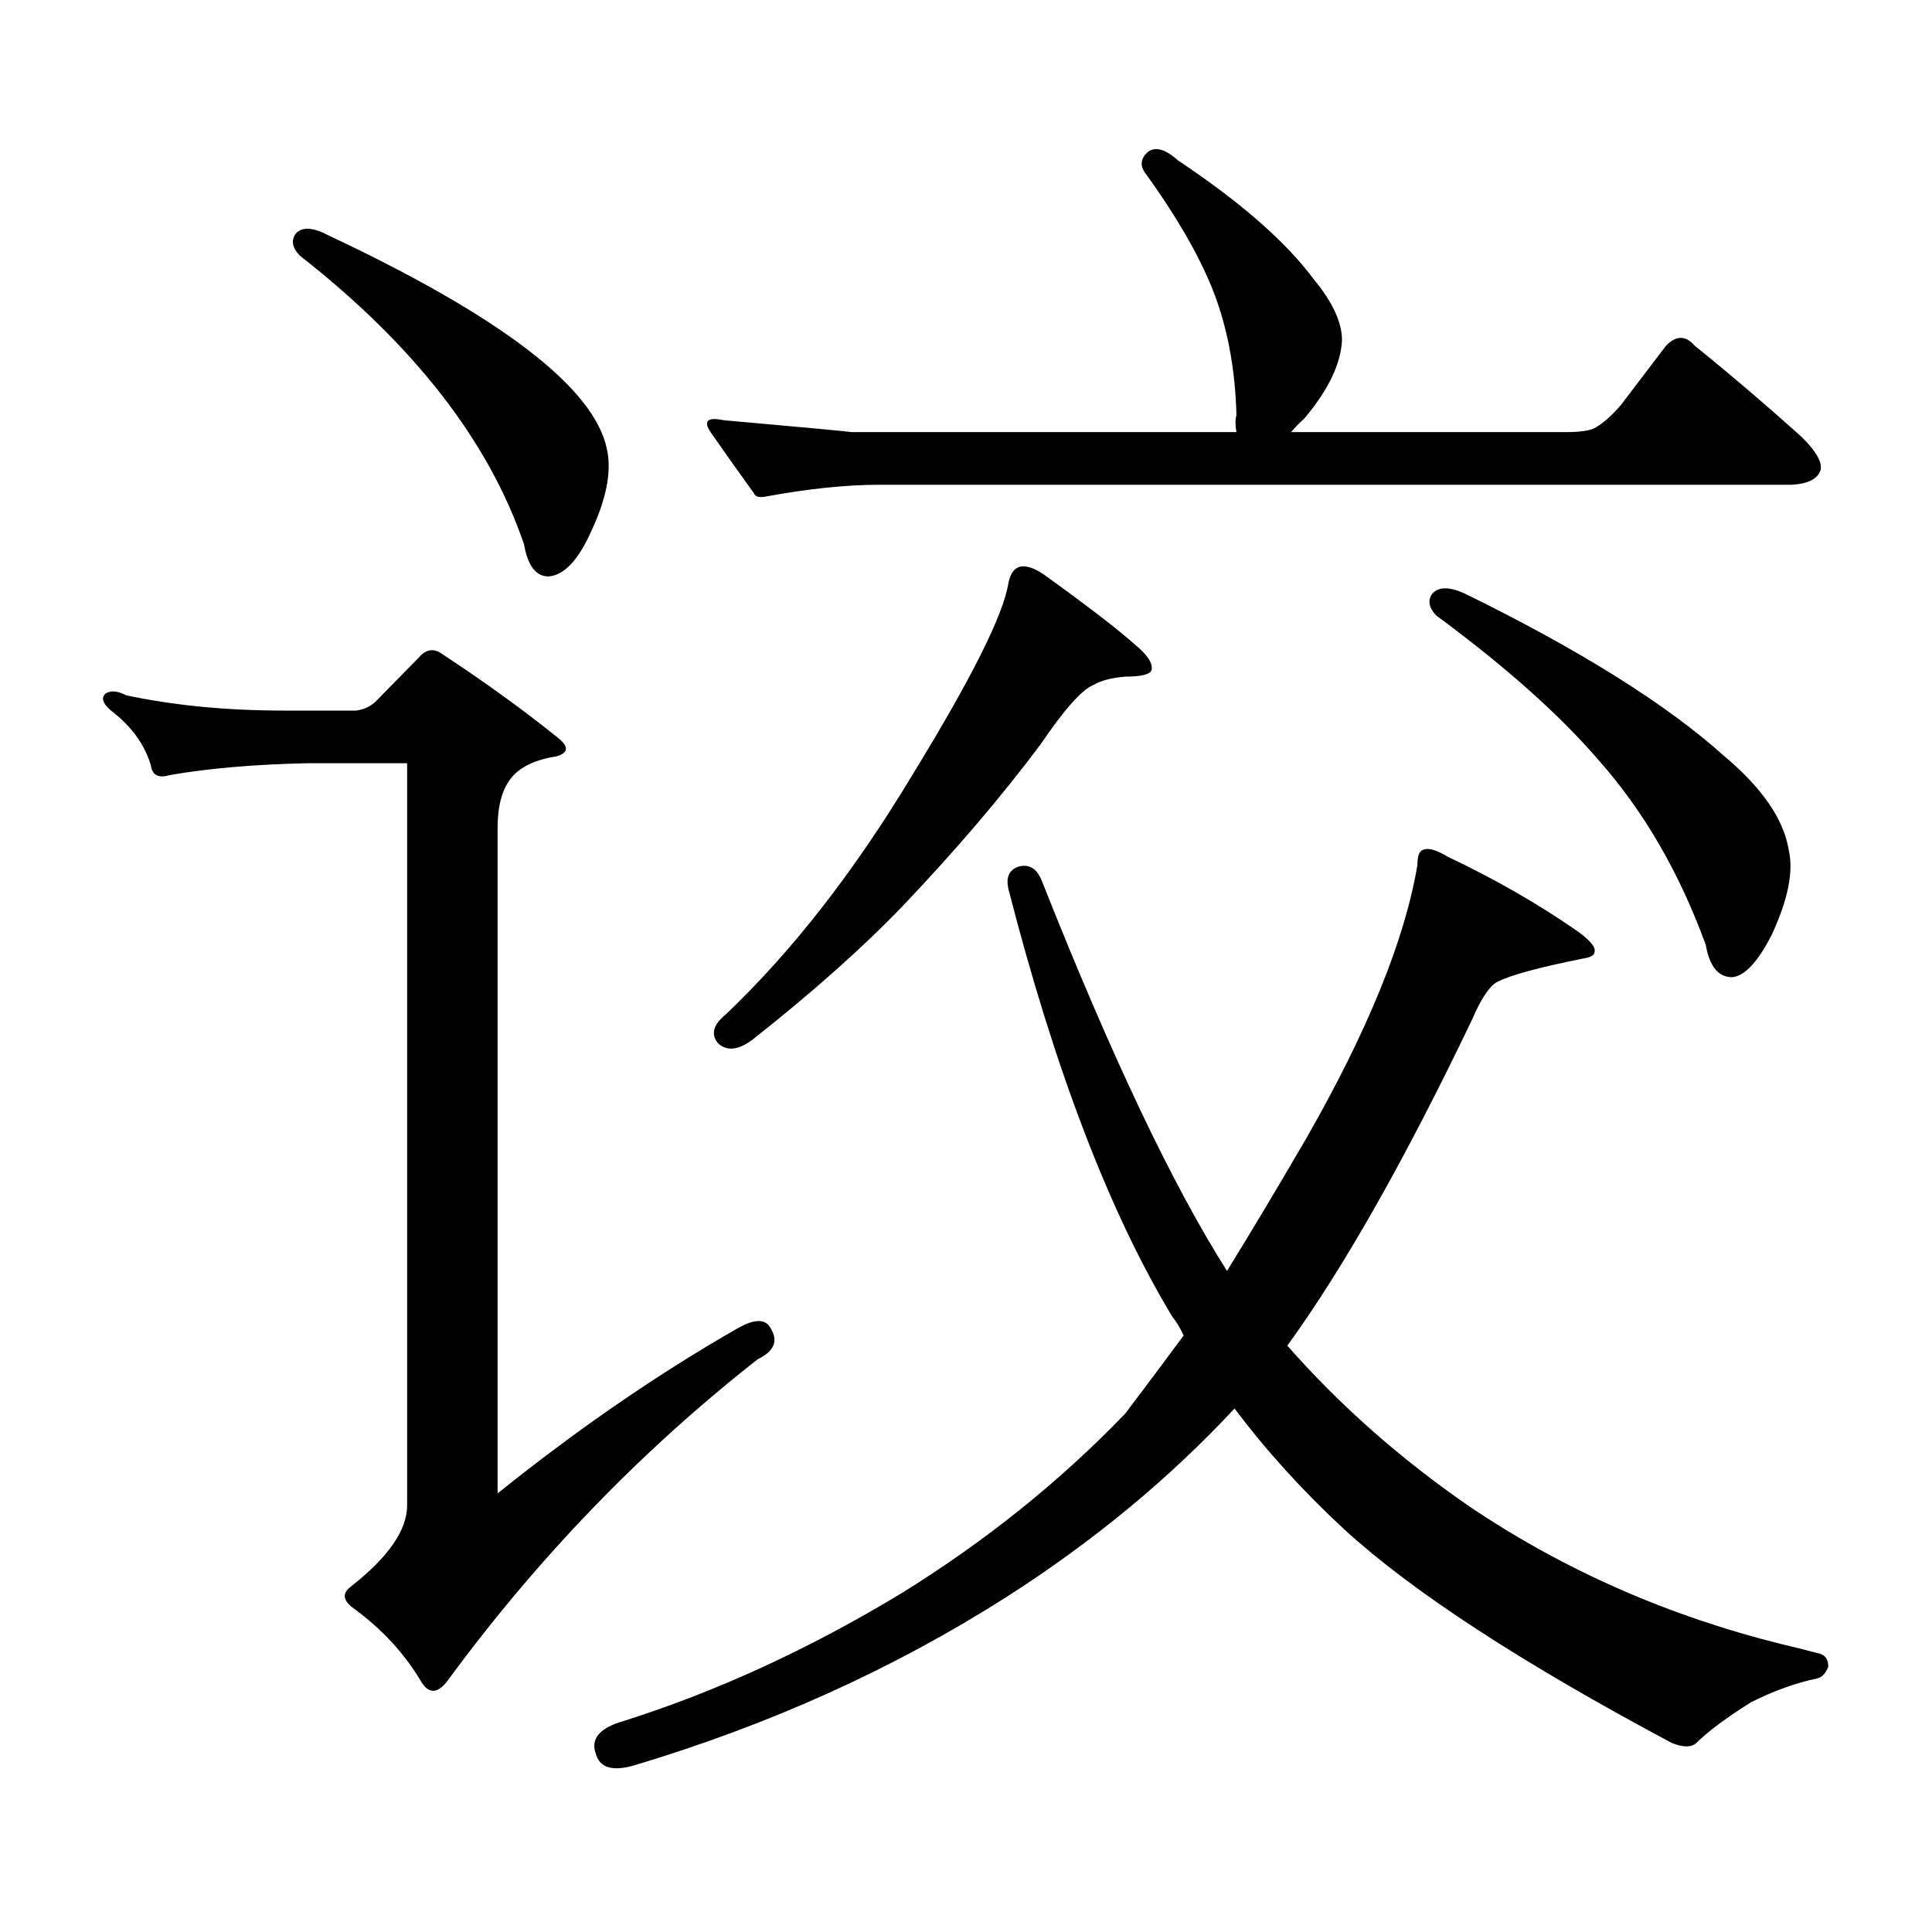
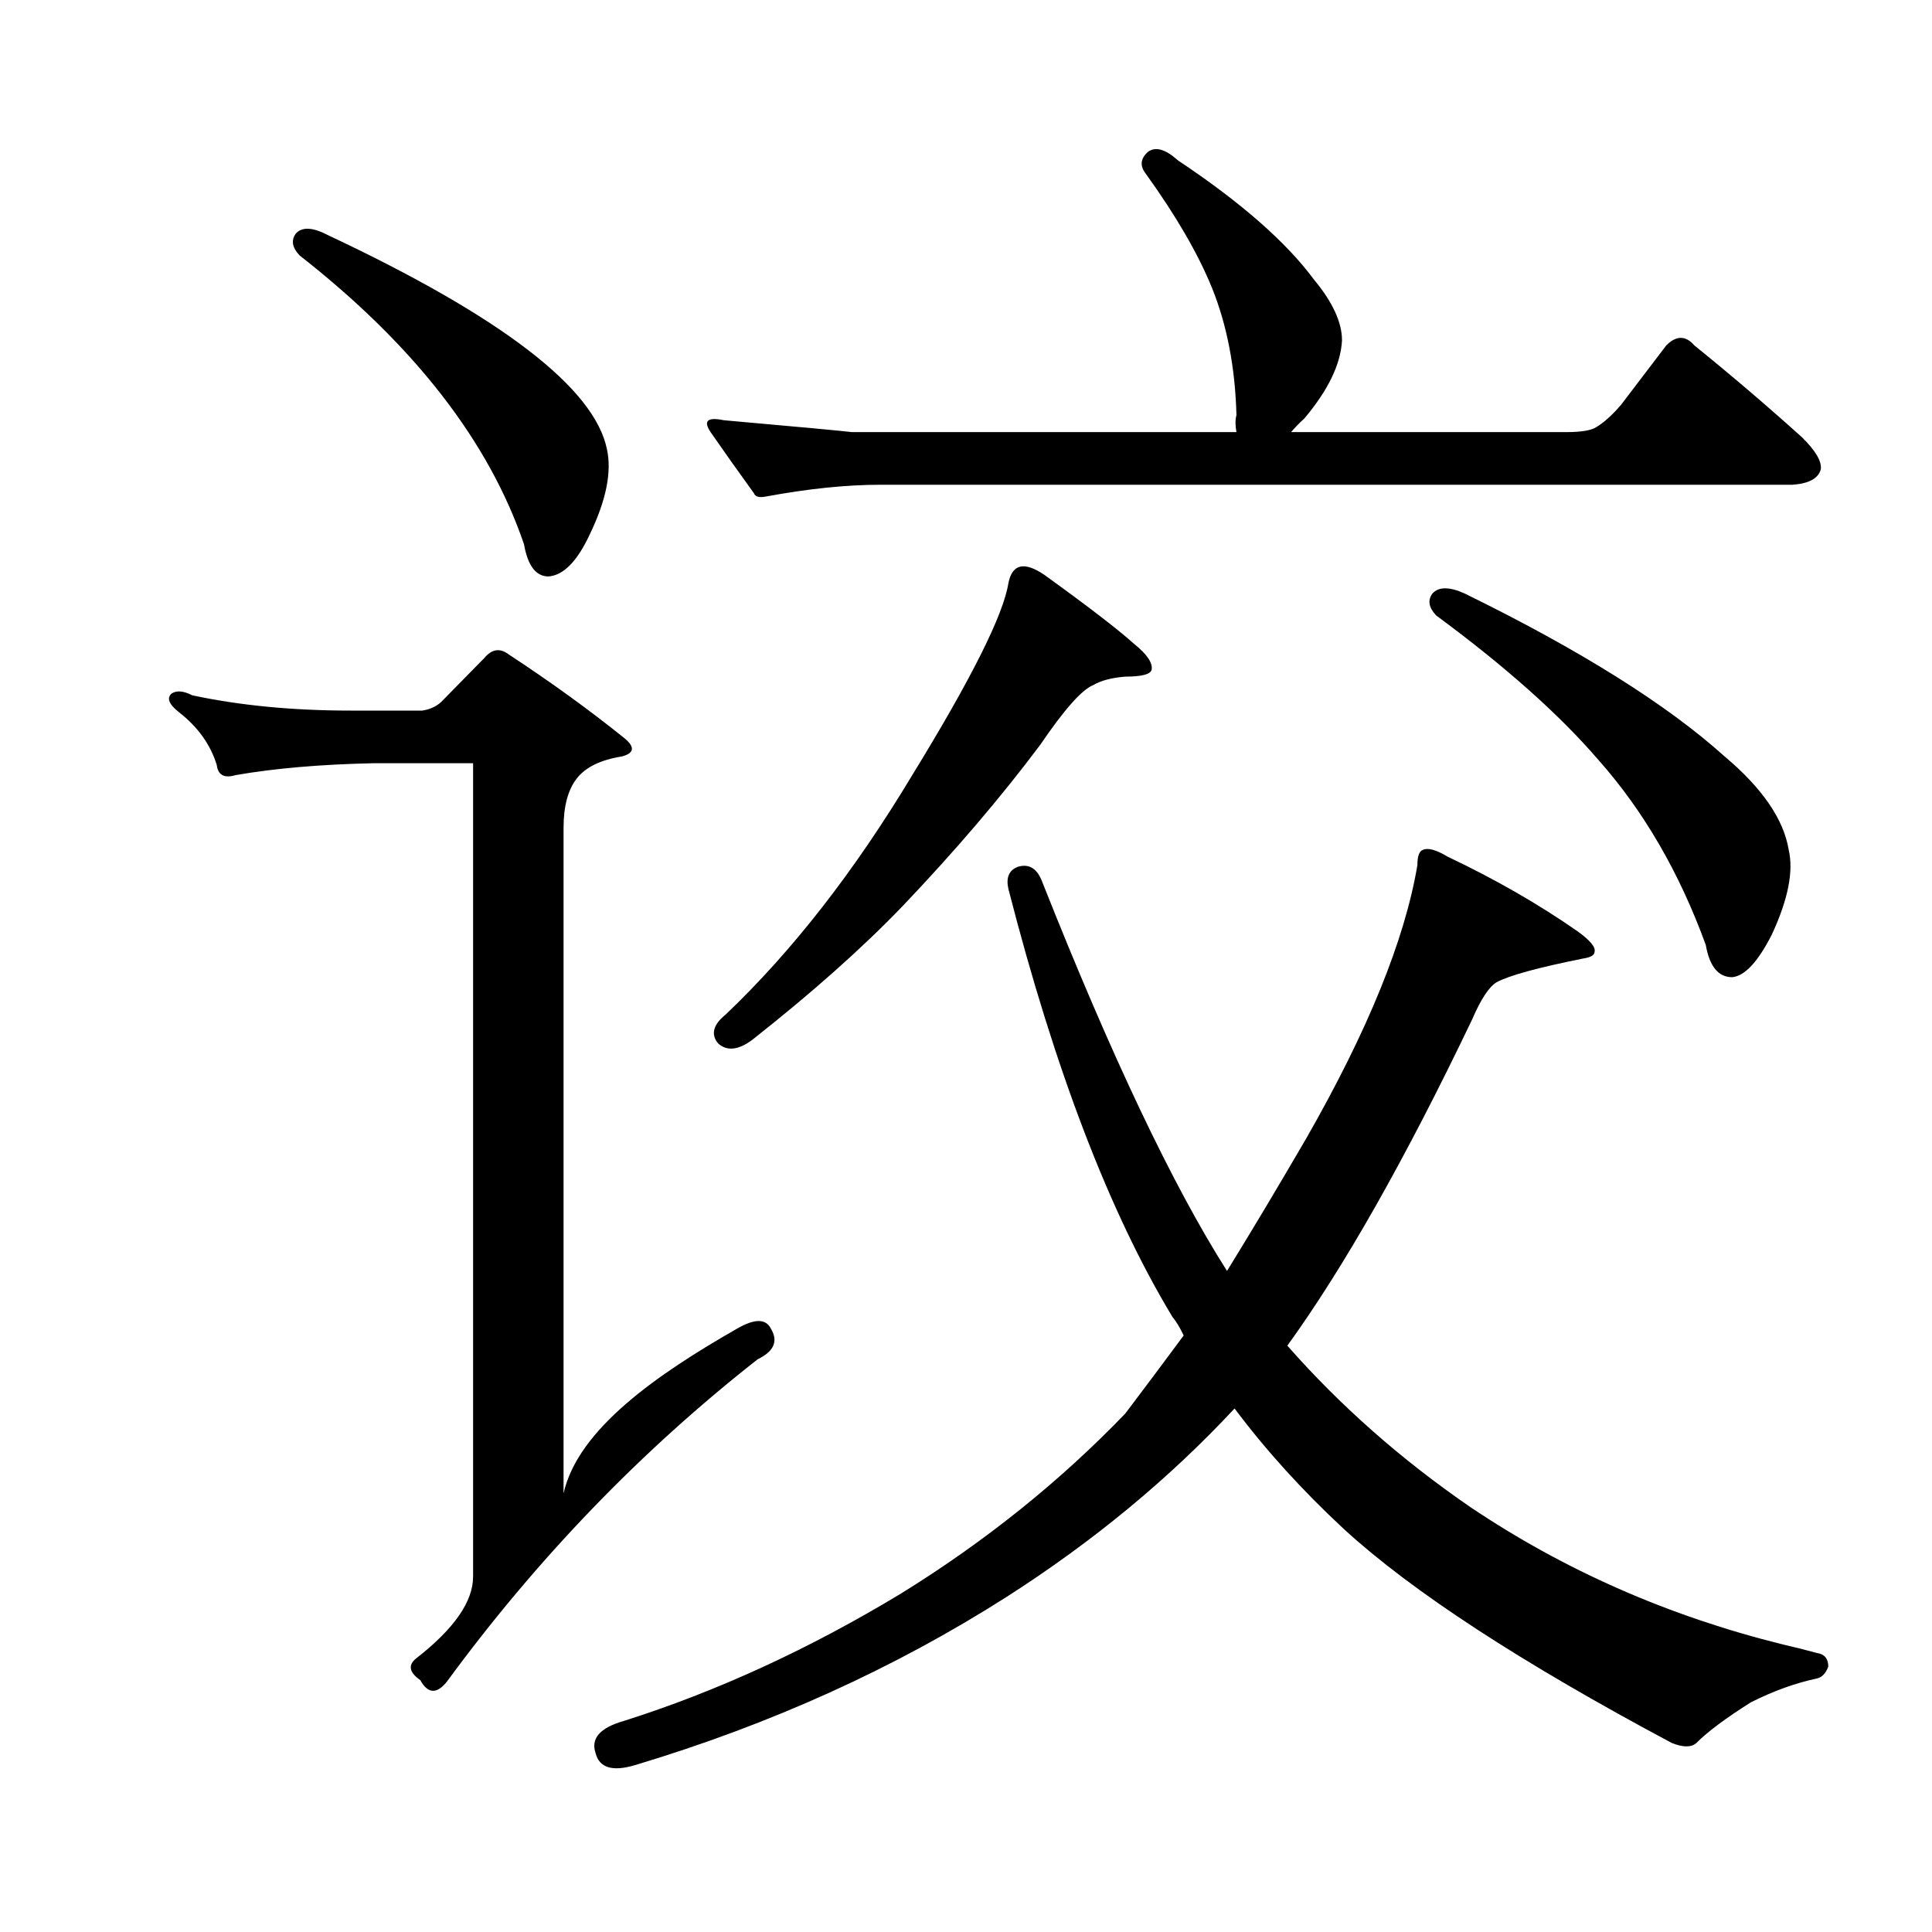
<svg xmlns="http://www.w3.org/2000/svg" version="1.1" id="图层_1" x="0px" y="0px" width="1000px" height="1000px" viewBox="0 0 1000 1000" enable-background="new 0 0 1000 1000" xml:space="preserve">
-   <path d="M381.455,687.723c9.1-5.273,14.954-5.273,17.561,0c3.902,6.454,1.616,11.728-6.829,15.82  c-60.486,47.461-114.144,103.12-160.972,166.992c-5.213,6.44-9.756,6.152-13.658-0.879c-8.46-14.063-19.847-26.367-34.146-36.914  c-5.854-4.106-6.509-7.91-1.951-11.426c19.512-15.244,29.268-29.307,29.268-42.188V395.047h-51.706  c-27.316,0.59-51.066,2.637-71.218,6.152c-5.854,1.758-9.116,0-9.756-5.273c-3.262-10.547-9.756-19.625-19.512-27.246  c-5.213-4.093-6.509-7.32-3.902-9.668c2.591-1.758,6.174-1.456,10.731,0.879c24.71,5.273,52.026,7.91,81.949,7.91h37.072  c3.902-0.577,7.149-2.047,9.756-4.395l22.438-22.852c3.902-4.684,8.125-5.273,12.683-1.758  c21.463,14.063,41.295,28.427,59.511,43.066c5.854,4.696,5.518,7.91-0.976,9.668c-11.067,1.758-18.872,5.575-23.414,11.426  c-4.558,5.863-6.829,14.364-6.829,25.488v344.531C299.17,739.578,340.48,711.164,381.455,687.723z M153.167,120.828  c3.247-3.516,8.78-3.214,16.585,0.879c89.754,42.188,137.878,79.102,144.387,110.742c2.591,11.728-0.335,26.367-8.78,43.945  c-6.509,14.063-13.658,21.396-21.463,21.973c-6.509,0-10.731-5.563-12.683-16.699c-18.216-53.312-56.919-103.121-116.095-149.414  C151.216,128.161,150.561,124.344,153.167,120.828z M308.286,907.449c-2.607-7.622,2.271-13.184,14.634-16.699  c48.124-15.244,95.927-37.217,143.411-65.918c43.566-26.958,82.269-58.008,116.095-93.164c9.756-12.882,19.832-26.367,30.243-40.43  c-1.951-4.093-3.902-7.32-5.854-9.668c-32.53-53.902-60.822-127.73-84.876-221.484c-1.311-5.851,0.32-9.668,4.878-11.426  c5.854-1.758,10.076,0.879,12.683,7.91c35.761,90.238,67.635,157.324,95.607,201.27c13.003-21.094,26.661-43.945,40.975-68.555  c31.859-55.66,51.051-102.832,57.56-141.504c0-4.684,0.976-7.32,2.927-7.91c2.592-1.168,6.829,0,12.683,3.516  c24.71,11.728,47.148,24.609,67.315,38.672c6.494,4.696,9.421,8.212,8.78,10.547c0,1.758-1.951,2.938-5.854,3.516  c-23.414,4.696-38.383,8.789-44.877,12.305c-3.902,2.348-8.14,8.789-12.683,19.336c-34.481,72.07-66.34,128.32-95.607,168.75  c27.316,31.063,58.855,58.887,94.632,83.496c48.779,32.808,102.757,56.538,161.947,71.191c5.198,1.167,11.051,2.637,17.561,4.395  c3.902,0.576,5.854,2.925,5.854,7.031c-1.311,3.516-3.262,5.562-5.854,6.152c-11.067,2.334-22.438,6.44-34.146,12.305  c-13.018,8.198-22.438,15.229-28.292,21.094c-2.607,2.334-6.829,2.334-12.683,0c-78.047-41.611-134.631-78.525-169.752-110.742  c-21.463-19.927-40.334-40.719-56.584-62.402c-33.825,36.337-73.169,68.843-118.046,97.559  c-57.895,36.914-121.948,65.918-192.19,87.012C317.066,917.117,310.237,915.057,308.286,907.449z M396.088,257.059  c-3.262,0.59-5.213,0-5.854-1.758c-8.46-11.715-15.945-22.262-22.438-31.641c-3.902-5.851-1.631-7.91,6.829-6.152  c39.664,3.516,61.782,5.575,66.34,6.152h199.02c-0.656-3.516-0.656-6.441,0-8.789c-0.656-24.609-4.878-46.582-12.683-65.918  c-7.164-17.578-18.536-37.203-34.146-58.887c-3.262-4.093-2.927-7.91,0.976-11.426c3.902-2.926,9.1-1.456,15.609,4.395  c32.514,21.684,55.928,42.188,70.242,61.523c9.756,11.728,14.634,22.274,14.634,31.641c-0.656,12.305-7.164,25.79-19.512,40.43  c-2.607,2.348-4.878,4.696-6.829,7.031h142.436c7.805,0,13.003-0.879,15.609-2.637c3.902-2.335,8.125-6.152,12.683-11.426  l23.414-30.762c5.198-5.273,10.076-5.273,14.634,0c18.856,15.243,37.392,31.063,55.608,47.461  c7.149,7.031,10.396,12.606,9.756,16.699c-1.311,4.696-6.189,7.333-14.634,7.91H455.599  C438.039,250.906,418.191,252.966,396.088,257.059z M540.475,297.488c22.759,16.41,38.368,28.427,46.828,36.035  c6.494,5.273,9.421,9.668,8.78,13.184c-0.656,2.348-5.213,3.516-13.658,3.516c-7.164,0.59-12.683,2.06-16.585,4.395  c-5.854,2.348-14.969,12.606-27.316,30.762c-20.167,26.957-43.901,54.794-71.218,83.496c-20.823,21.684-46.828,44.824-78.047,69.434  c-7.165,5.273-13.018,5.863-17.561,1.758c-3.902-4.684-2.607-9.668,3.902-14.941c34.466-32.809,66.66-74.117,96.583-123.926  c30.563-49.796,47.148-82.906,49.755-99.316C523.89,291.926,530.064,290.457,540.475,297.488z M741.446,307.156  c3.247-3.516,8.78-3.516,16.585,0c59.831,29.306,104.708,57.431,134.631,84.375c19.512,16.41,30.563,32.52,33.17,48.34  c2.591,11.137-0.335,25.79-8.78,43.945c-7.165,14.063-13.993,21.396-20.487,21.973c-7.164,0-11.707-5.563-13.658-16.699  c-13.658-37.491-32.194-69.434-55.608-95.801c-20.167-23.429-48.139-48.34-83.9-74.707  C739.495,314.489,738.839,310.672,741.446,307.156z" />
+   <path d="M381.455,687.723c9.1-5.273,14.954-5.273,17.561,0c3.902,6.454,1.616,11.728-6.829,15.82  c-60.486,47.461-114.144,103.12-160.972,166.992c-5.213,6.44-9.756,6.152-13.658-0.879c-5.854-4.106-6.509-7.91-1.951-11.426c19.512-15.244,29.268-29.307,29.268-42.188V395.047h-51.706  c-27.316,0.59-51.066,2.637-71.218,6.152c-5.854,1.758-9.116,0-9.756-5.273c-3.262-10.547-9.756-19.625-19.512-27.246  c-5.213-4.093-6.509-7.32-3.902-9.668c2.591-1.758,6.174-1.456,10.731,0.879c24.71,5.273,52.026,7.91,81.949,7.91h37.072  c3.902-0.577,7.149-2.047,9.756-4.395l22.438-22.852c3.902-4.684,8.125-5.273,12.683-1.758  c21.463,14.063,41.295,28.427,59.511,43.066c5.854,4.696,5.518,7.91-0.976,9.668c-11.067,1.758-18.872,5.575-23.414,11.426  c-4.558,5.863-6.829,14.364-6.829,25.488v344.531C299.17,739.578,340.48,711.164,381.455,687.723z M153.167,120.828  c3.247-3.516,8.78-3.214,16.585,0.879c89.754,42.188,137.878,79.102,144.387,110.742c2.591,11.728-0.335,26.367-8.78,43.945  c-6.509,14.063-13.658,21.396-21.463,21.973c-6.509,0-10.731-5.563-12.683-16.699c-18.216-53.312-56.919-103.121-116.095-149.414  C151.216,128.161,150.561,124.344,153.167,120.828z M308.286,907.449c-2.607-7.622,2.271-13.184,14.634-16.699  c48.124-15.244,95.927-37.217,143.411-65.918c43.566-26.958,82.269-58.008,116.095-93.164c9.756-12.882,19.832-26.367,30.243-40.43  c-1.951-4.093-3.902-7.32-5.854-9.668c-32.53-53.902-60.822-127.73-84.876-221.484c-1.311-5.851,0.32-9.668,4.878-11.426  c5.854-1.758,10.076,0.879,12.683,7.91c35.761,90.238,67.635,157.324,95.607,201.27c13.003-21.094,26.661-43.945,40.975-68.555  c31.859-55.66,51.051-102.832,57.56-141.504c0-4.684,0.976-7.32,2.927-7.91c2.592-1.168,6.829,0,12.683,3.516  c24.71,11.728,47.148,24.609,67.315,38.672c6.494,4.696,9.421,8.212,8.78,10.547c0,1.758-1.951,2.938-5.854,3.516  c-23.414,4.696-38.383,8.789-44.877,12.305c-3.902,2.348-8.14,8.789-12.683,19.336c-34.481,72.07-66.34,128.32-95.607,168.75  c27.316,31.063,58.855,58.887,94.632,83.496c48.779,32.808,102.757,56.538,161.947,71.191c5.198,1.167,11.051,2.637,17.561,4.395  c3.902,0.576,5.854,2.925,5.854,7.031c-1.311,3.516-3.262,5.562-5.854,6.152c-11.067,2.334-22.438,6.44-34.146,12.305  c-13.018,8.198-22.438,15.229-28.292,21.094c-2.607,2.334-6.829,2.334-12.683,0c-78.047-41.611-134.631-78.525-169.752-110.742  c-21.463-19.927-40.334-40.719-56.584-62.402c-33.825,36.337-73.169,68.843-118.046,97.559  c-57.895,36.914-121.948,65.918-192.19,87.012C317.066,917.117,310.237,915.057,308.286,907.449z M396.088,257.059  c-3.262,0.59-5.213,0-5.854-1.758c-8.46-11.715-15.945-22.262-22.438-31.641c-3.902-5.851-1.631-7.91,6.829-6.152  c39.664,3.516,61.782,5.575,66.34,6.152h199.02c-0.656-3.516-0.656-6.441,0-8.789c-0.656-24.609-4.878-46.582-12.683-65.918  c-7.164-17.578-18.536-37.203-34.146-58.887c-3.262-4.093-2.927-7.91,0.976-11.426c3.902-2.926,9.1-1.456,15.609,4.395  c32.514,21.684,55.928,42.188,70.242,61.523c9.756,11.728,14.634,22.274,14.634,31.641c-0.656,12.305-7.164,25.79-19.512,40.43  c-2.607,2.348-4.878,4.696-6.829,7.031h142.436c7.805,0,13.003-0.879,15.609-2.637c3.902-2.335,8.125-6.152,12.683-11.426  l23.414-30.762c5.198-5.273,10.076-5.273,14.634,0c18.856,15.243,37.392,31.063,55.608,47.461  c7.149,7.031,10.396,12.606,9.756,16.699c-1.311,4.696-6.189,7.333-14.634,7.91H455.599  C438.039,250.906,418.191,252.966,396.088,257.059z M540.475,297.488c22.759,16.41,38.368,28.427,46.828,36.035  c6.494,5.273,9.421,9.668,8.78,13.184c-0.656,2.348-5.213,3.516-13.658,3.516c-7.164,0.59-12.683,2.06-16.585,4.395  c-5.854,2.348-14.969,12.606-27.316,30.762c-20.167,26.957-43.901,54.794-71.218,83.496c-20.823,21.684-46.828,44.824-78.047,69.434  c-7.165,5.273-13.018,5.863-17.561,1.758c-3.902-4.684-2.607-9.668,3.902-14.941c34.466-32.809,66.66-74.117,96.583-123.926  c30.563-49.796,47.148-82.906,49.755-99.316C523.89,291.926,530.064,290.457,540.475,297.488z M741.446,307.156  c3.247-3.516,8.78-3.516,16.585,0c59.831,29.306,104.708,57.431,134.631,84.375c19.512,16.41,30.563,32.52,33.17,48.34  c2.591,11.137-0.335,25.79-8.78,43.945c-7.165,14.063-13.993,21.396-20.487,21.973c-7.164,0-11.707-5.563-13.658-16.699  c-13.658-37.491-32.194-69.434-55.608-95.801c-20.167-23.429-48.139-48.34-83.9-74.707  C739.495,314.489,738.839,310.672,741.446,307.156z" />
</svg>